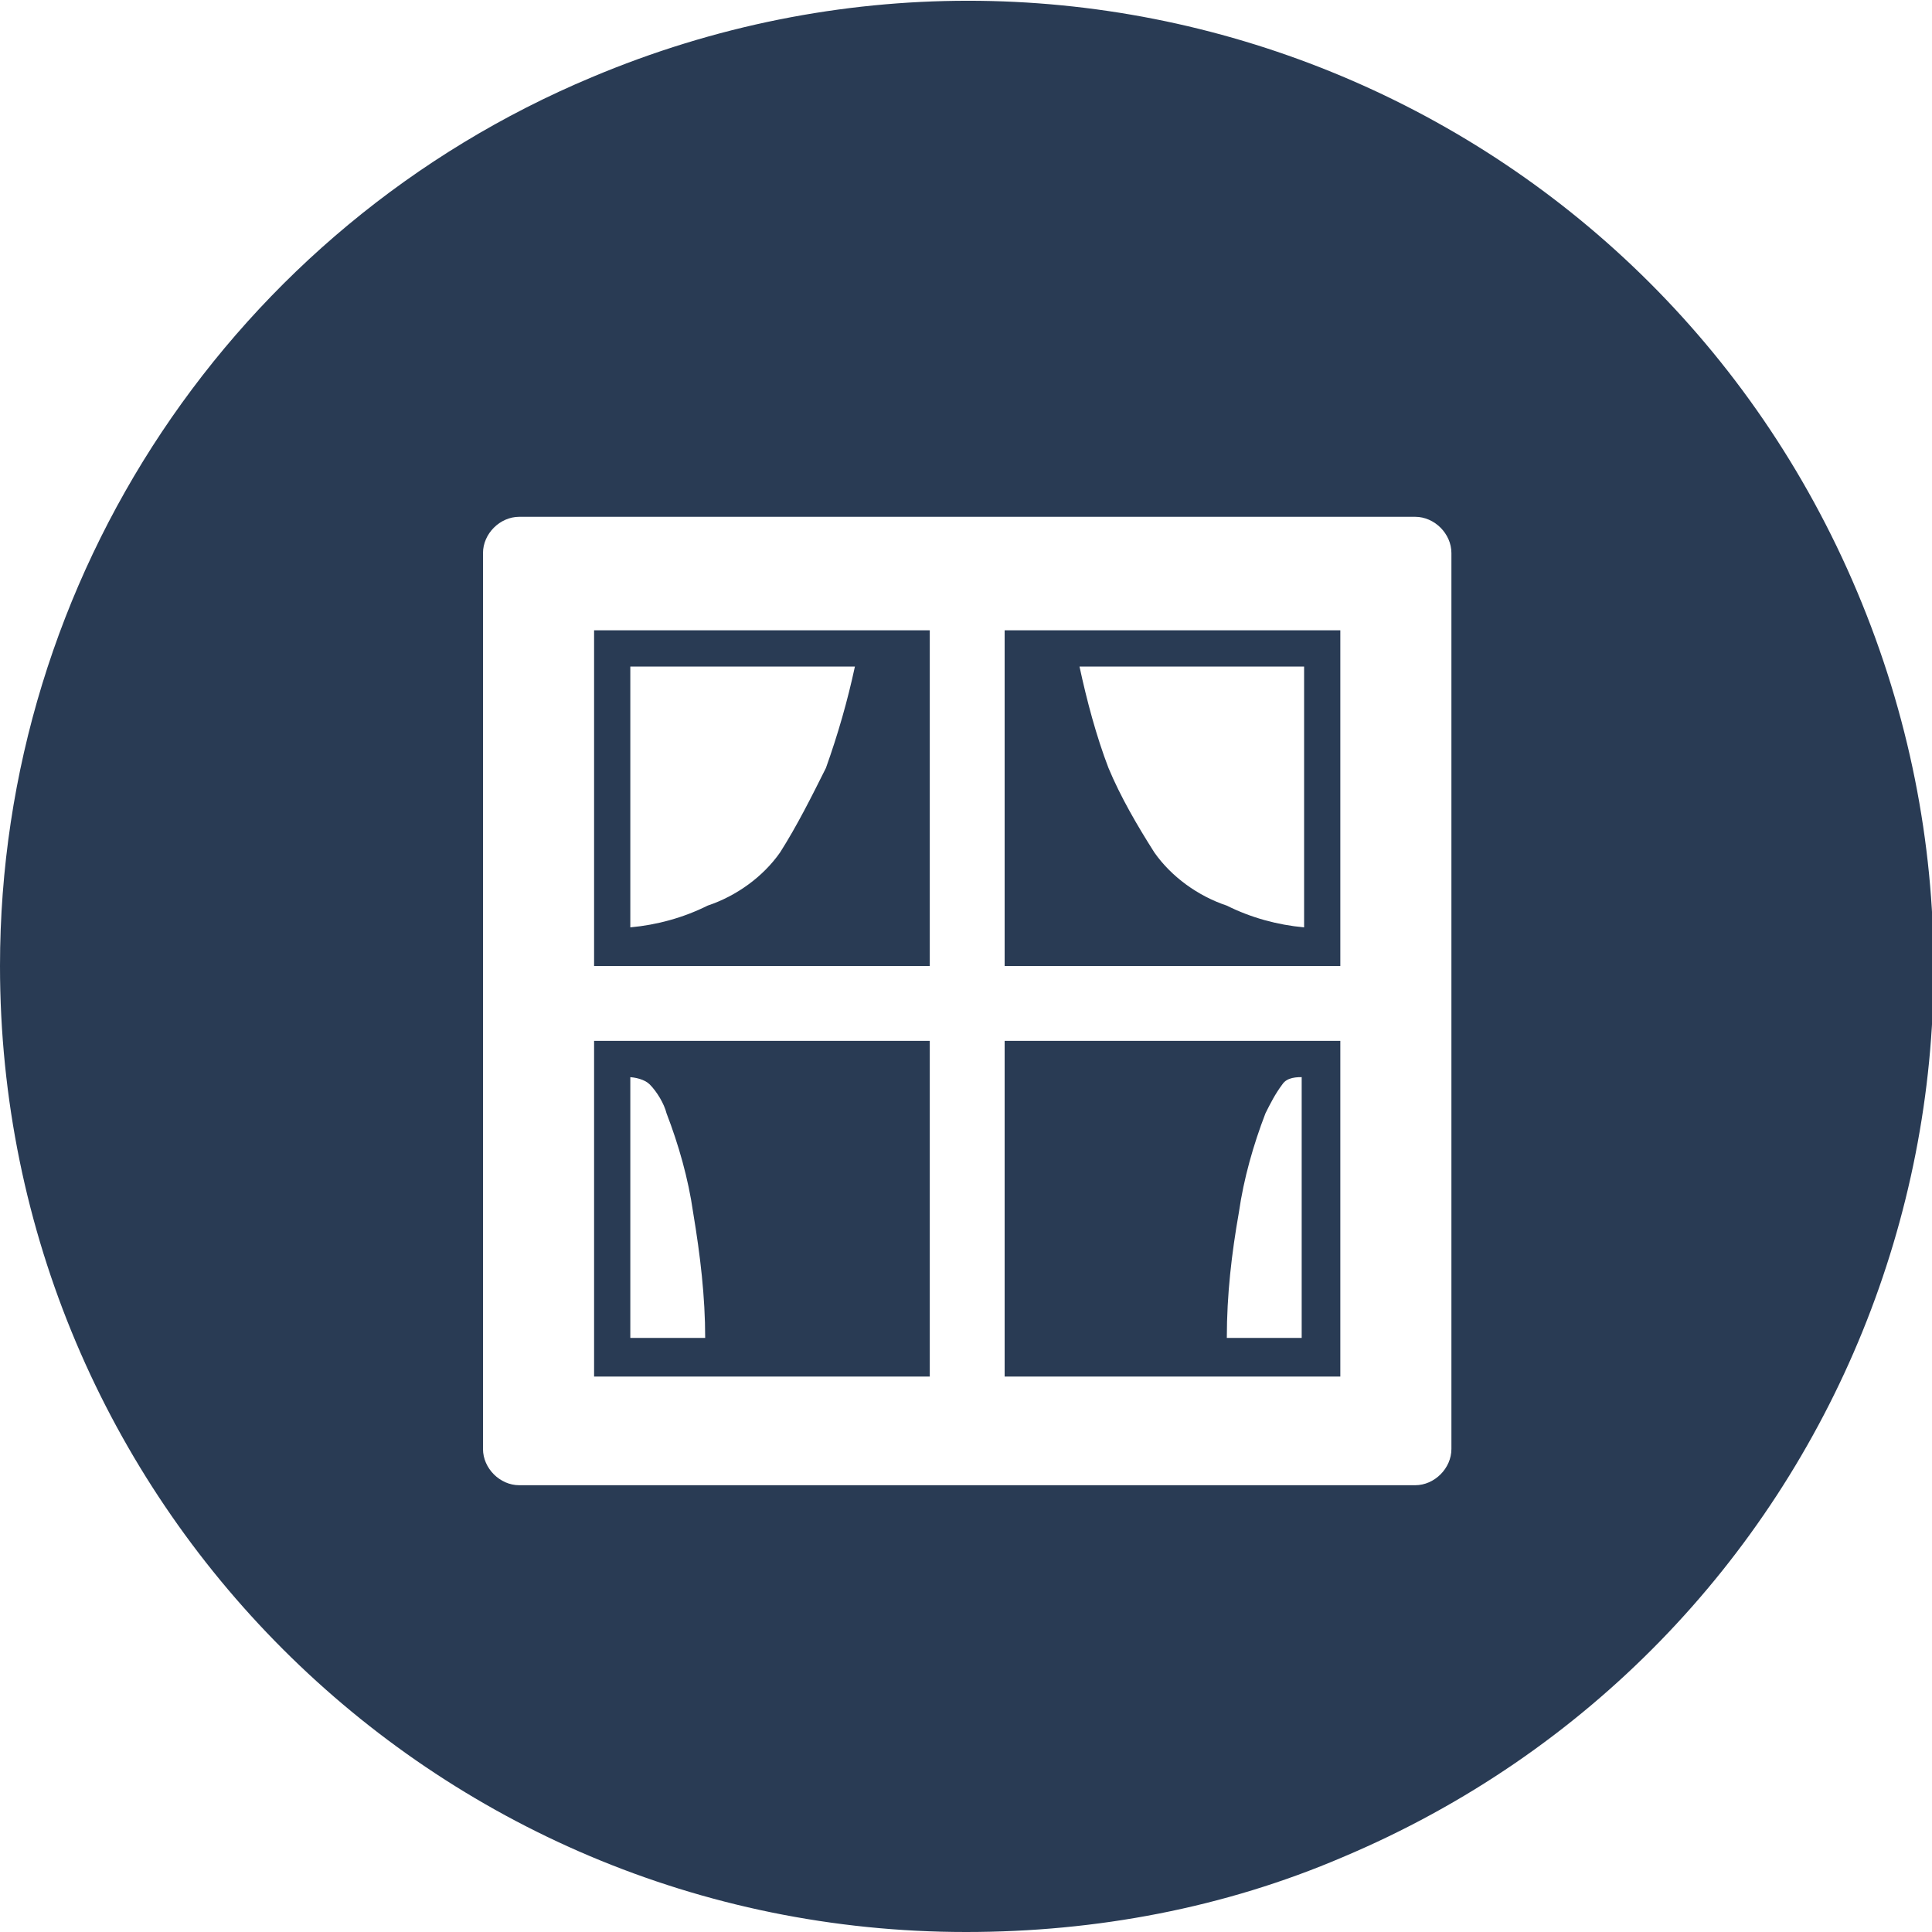
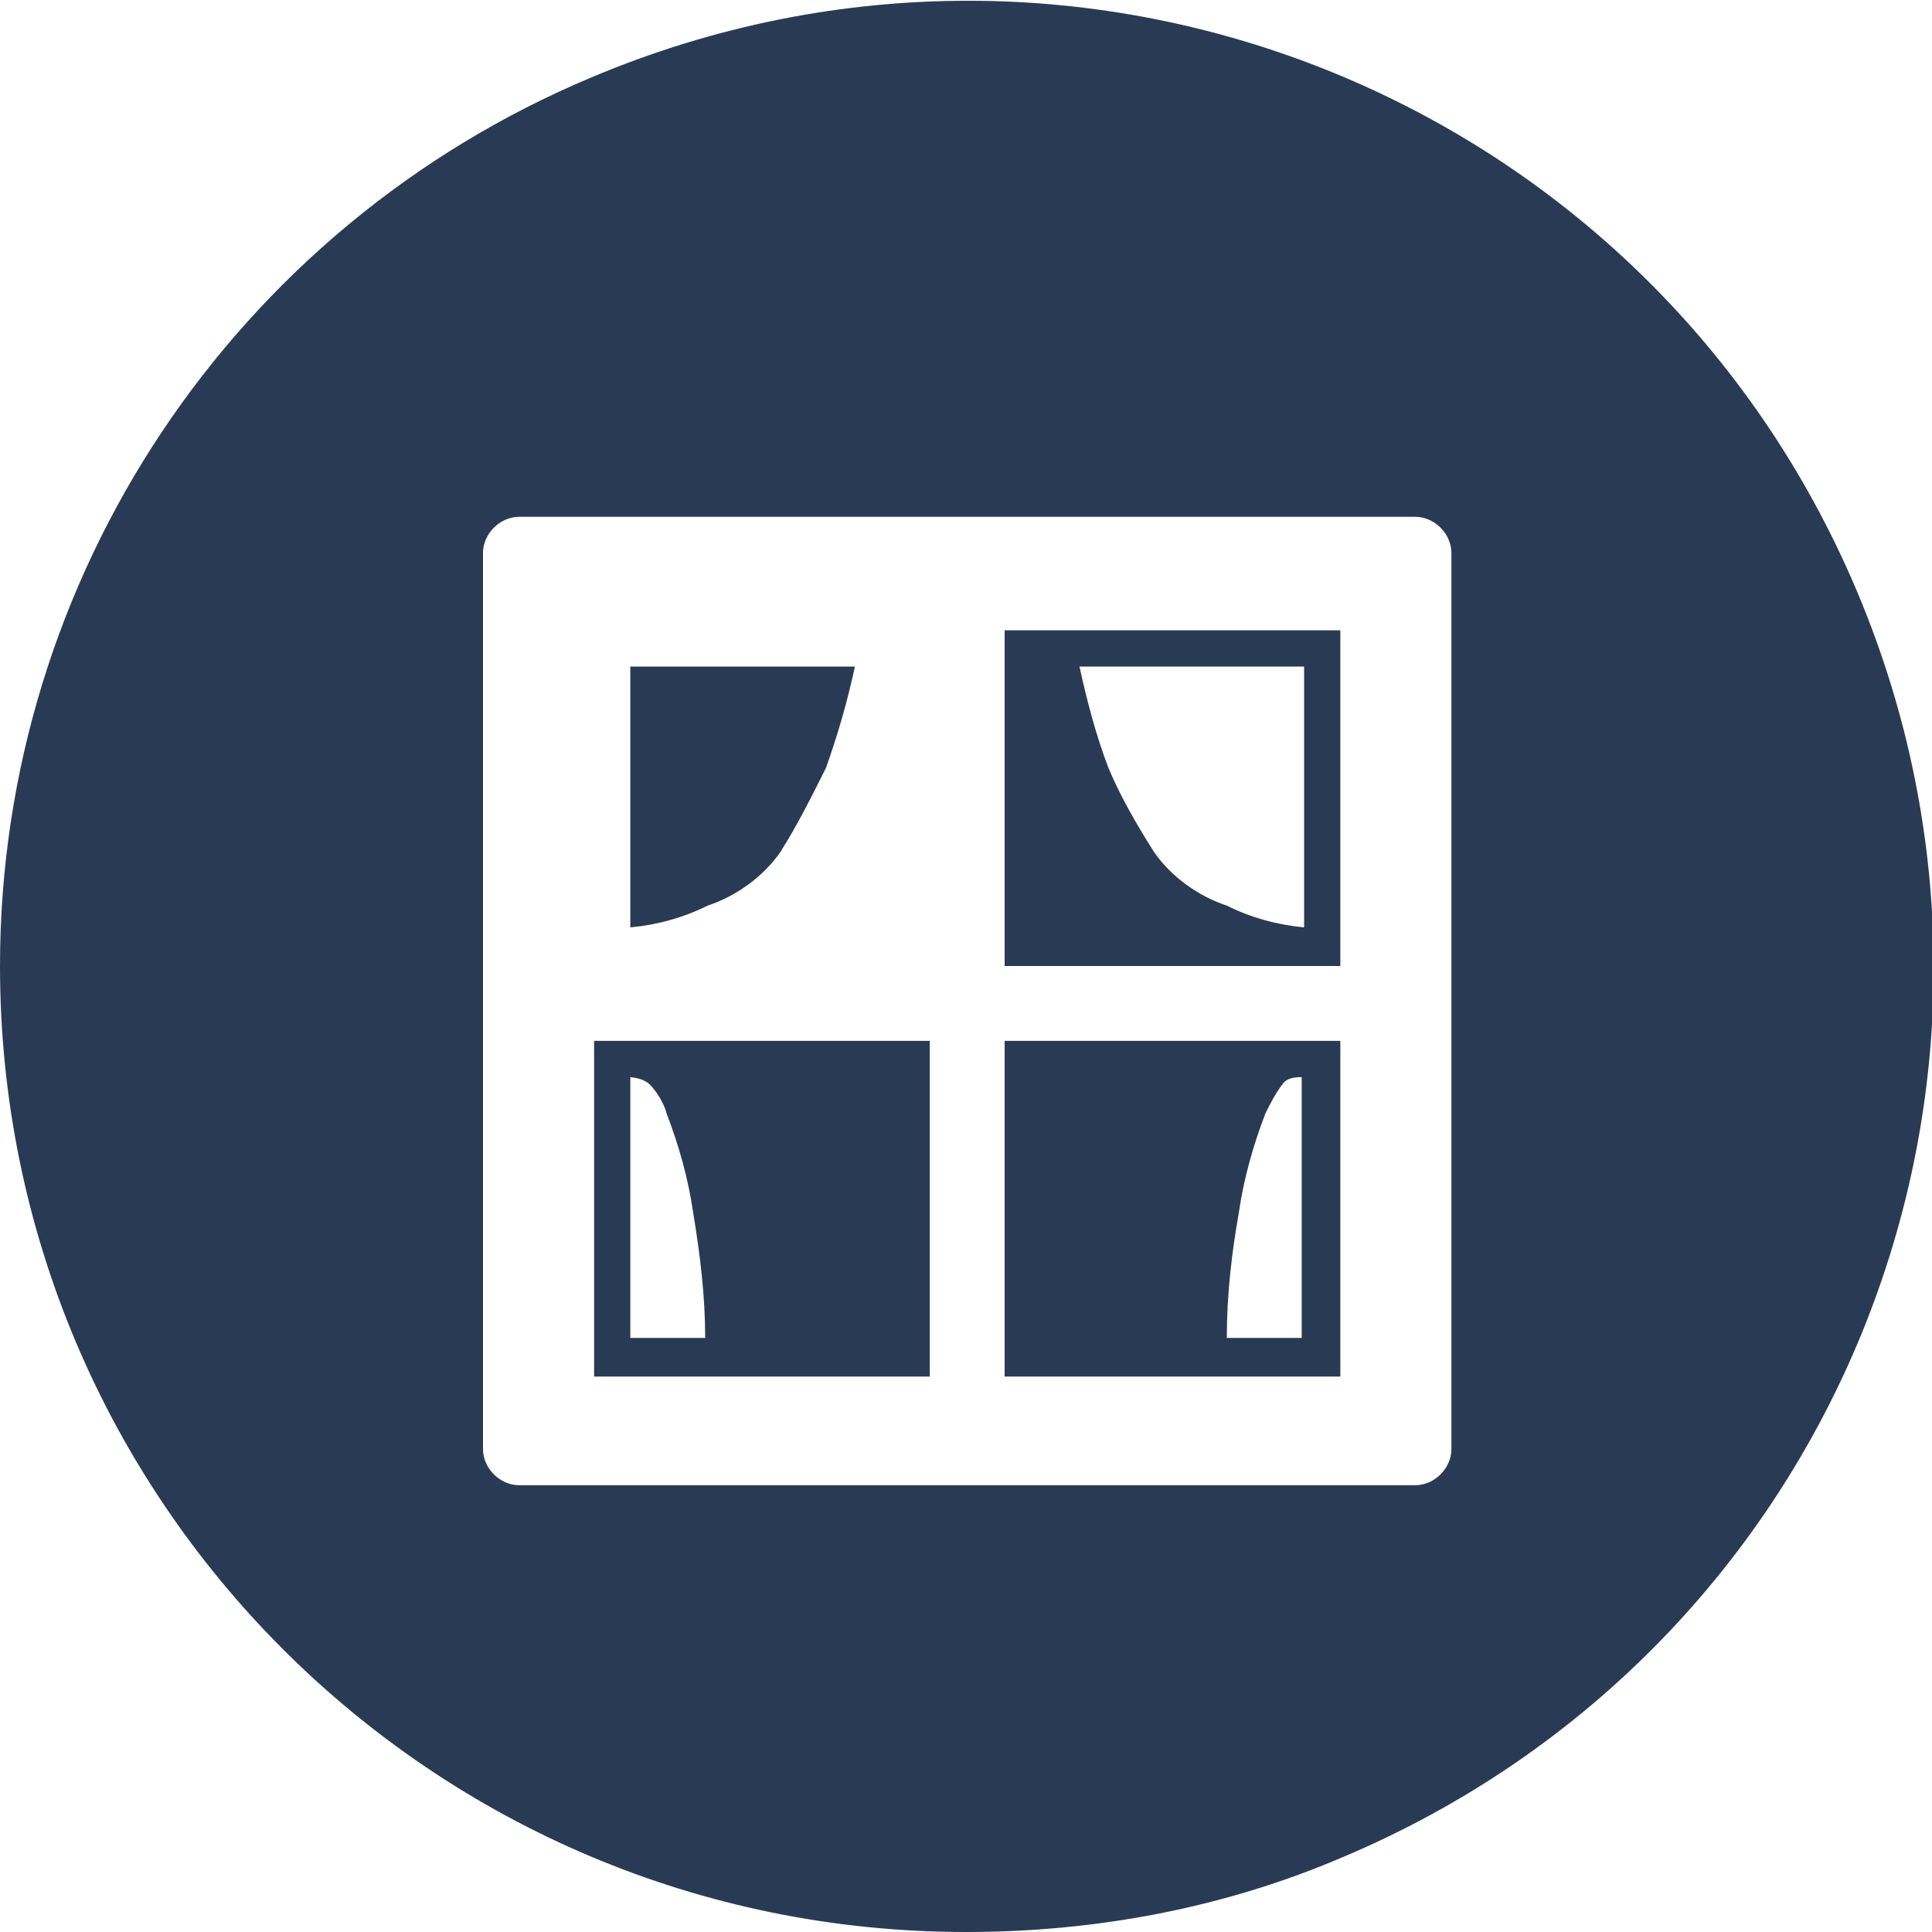
<svg xmlns="http://www.w3.org/2000/svg" version="1.1" viewBox="0 0 80 80">
  <defs>
    <style>
      .cls-1 {
        fill: #293b54;
        stroke-width: 0px;
      }
    </style>
  </defs>
  <g>
    <g id="Ebene_1">
-       <path id="Differenzmenge_13" class="cls-1" d="M40,80C17.9,80,0,62.1,0,40,0,23.9,9.7,9.4,24.5,3.2c20.4-8.6,43.8.9,52.4,21.3,8.6,20.4-.9,43.8-21.3,52.4-4.9,2.1-10.2,3.1-15.6,3.1ZM21.5,21.4c-.8,0-1.5.7-1.5,1.5v37.1c0,.8.7,1.5,1.5,1.5h37.1c.8,0,1.5-.7,1.5-1.5V22.9c0-.8-.7-1.5-1.5-1.5H21.5ZM55.5,57h-13.9v-13.9h13.9v13.9h0ZM54,44.6c-.3,0-.7,0-.9.3-.3.4-.5.8-.7,1.2-.5,1.3-.9,2.7-1.1,4.1-.3,1.7-.5,3.4-.5,5.2h3.1v-10.8ZM38.5,57h-13.9v-13.9h13.9v13.9h0ZM26.1,44.6v10.8h3.1c0-1.7-.2-3.4-.5-5.2-.2-1.4-.6-2.8-1.1-4.1-.1-.4-.4-.9-.7-1.2-.2-.2-.6-.3-.9-.3ZM55.5,40h-13.9v-13.9h13.9v13.9ZM44.7,27.6c.3,1.4.7,2.9,1.2,4.2.5,1.2,1.2,2.4,1.9,3.5.7,1,1.8,1.8,3,2.2,1,.5,2.1.8,3.2.9v-10.8h-9.3ZM38.5,40h-13.9v-13.9h13.9v13.9h0ZM26.1,27.6v10.8c1.1-.1,2.2-.4,3.2-.9,1.2-.4,2.3-1.2,3-2.2.7-1.1,1.3-2.3,1.9-3.5.5-1.4.9-2.8,1.2-4.2h-9.3Z" />
+       <path id="Differenzmenge_13" class="cls-1" d="M40,80C17.9,80,0,62.1,0,40,0,23.9,9.7,9.4,24.5,3.2c20.4-8.6,43.8.9,52.4,21.3,8.6,20.4-.9,43.8-21.3,52.4-4.9,2.1-10.2,3.1-15.6,3.1ZM21.5,21.4c-.8,0-1.5.7-1.5,1.5v37.1c0,.8.7,1.5,1.5,1.5h37.1c.8,0,1.5-.7,1.5-1.5V22.9c0-.8-.7-1.5-1.5-1.5H21.5ZM55.5,57h-13.9v-13.9h13.9v13.9h0ZM54,44.6c-.3,0-.7,0-.9.3-.3.4-.5.8-.7,1.2-.5,1.3-.9,2.7-1.1,4.1-.3,1.7-.5,3.4-.5,5.2h3.1v-10.8ZM38.5,57h-13.9v-13.9h13.9v13.9h0ZM26.1,44.6v10.8h3.1c0-1.7-.2-3.4-.5-5.2-.2-1.4-.6-2.8-1.1-4.1-.1-.4-.4-.9-.7-1.2-.2-.2-.6-.3-.9-.3ZM55.5,40h-13.9v-13.9h13.9v13.9ZM44.7,27.6c.3,1.4.7,2.9,1.2,4.2.5,1.2,1.2,2.4,1.9,3.5.7,1,1.8,1.8,3,2.2,1,.5,2.1.8,3.2.9v-10.8h-9.3ZM38.5,40h-13.9v-13.9v13.9h0ZM26.1,27.6v10.8c1.1-.1,2.2-.4,3.2-.9,1.2-.4,2.3-1.2,3-2.2.7-1.1,1.3-2.3,1.9-3.5.5-1.4.9-2.8,1.2-4.2h-9.3Z" />
    </g>
  </g>
</svg>